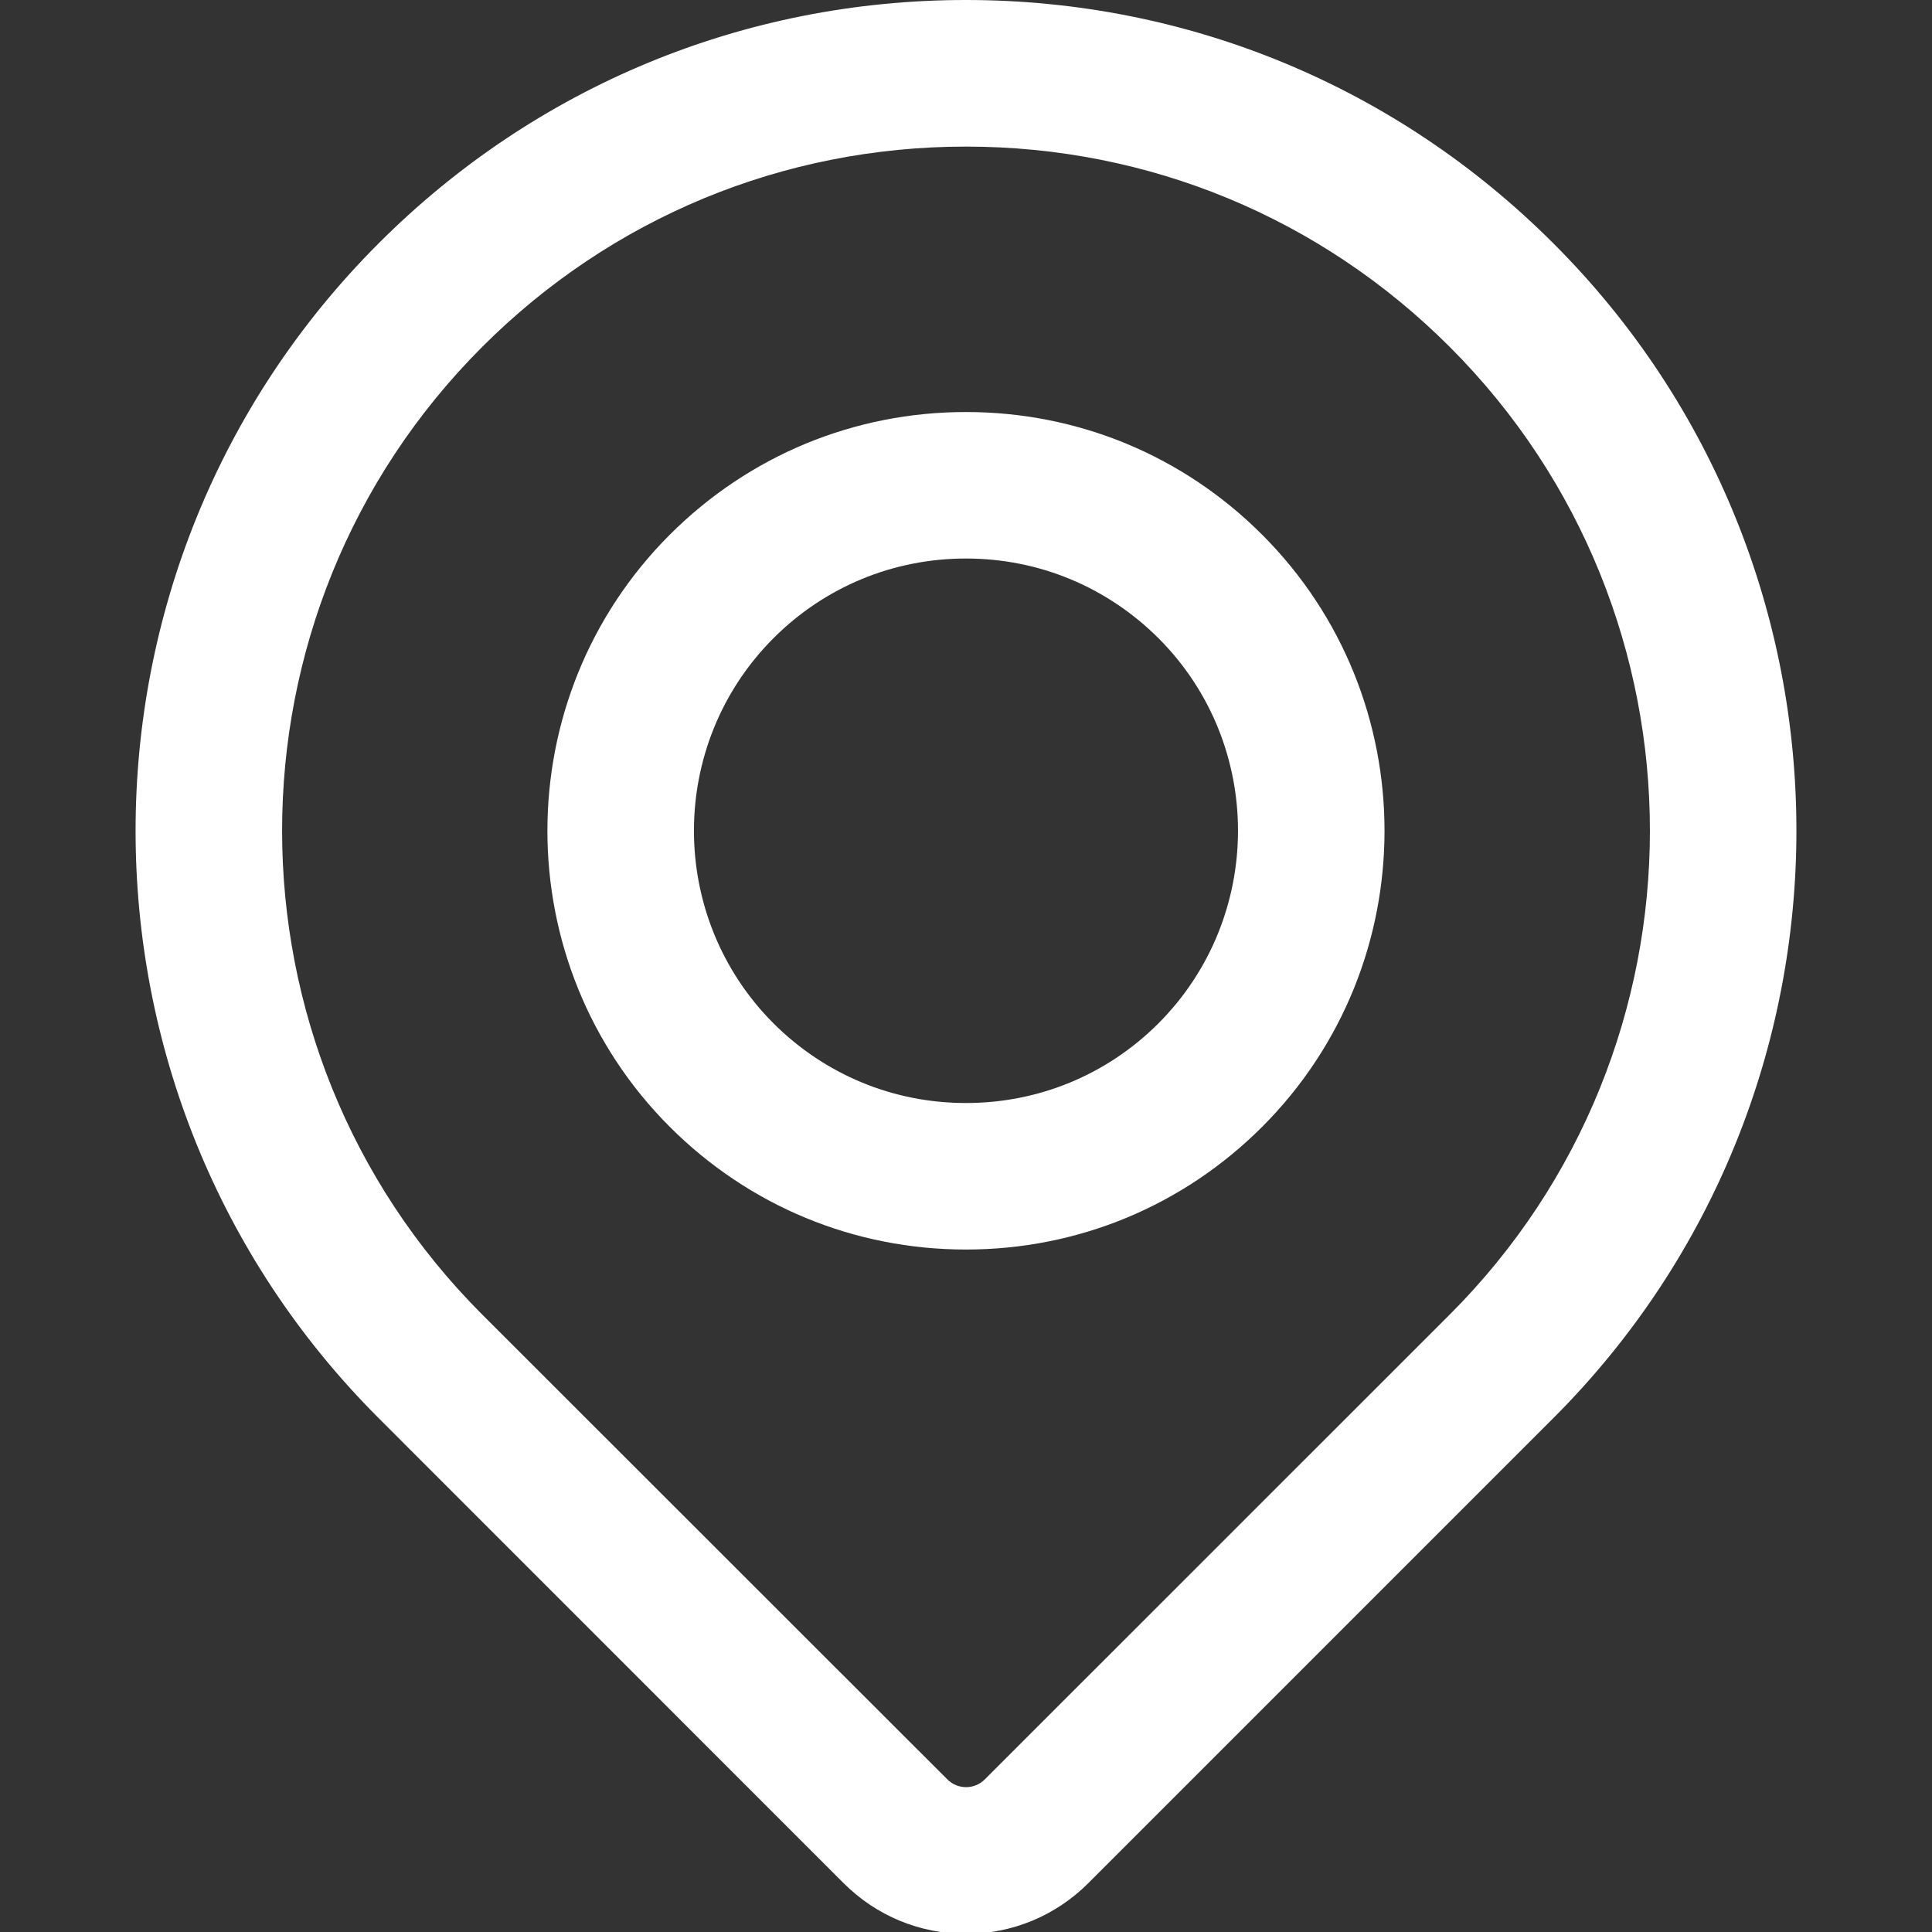
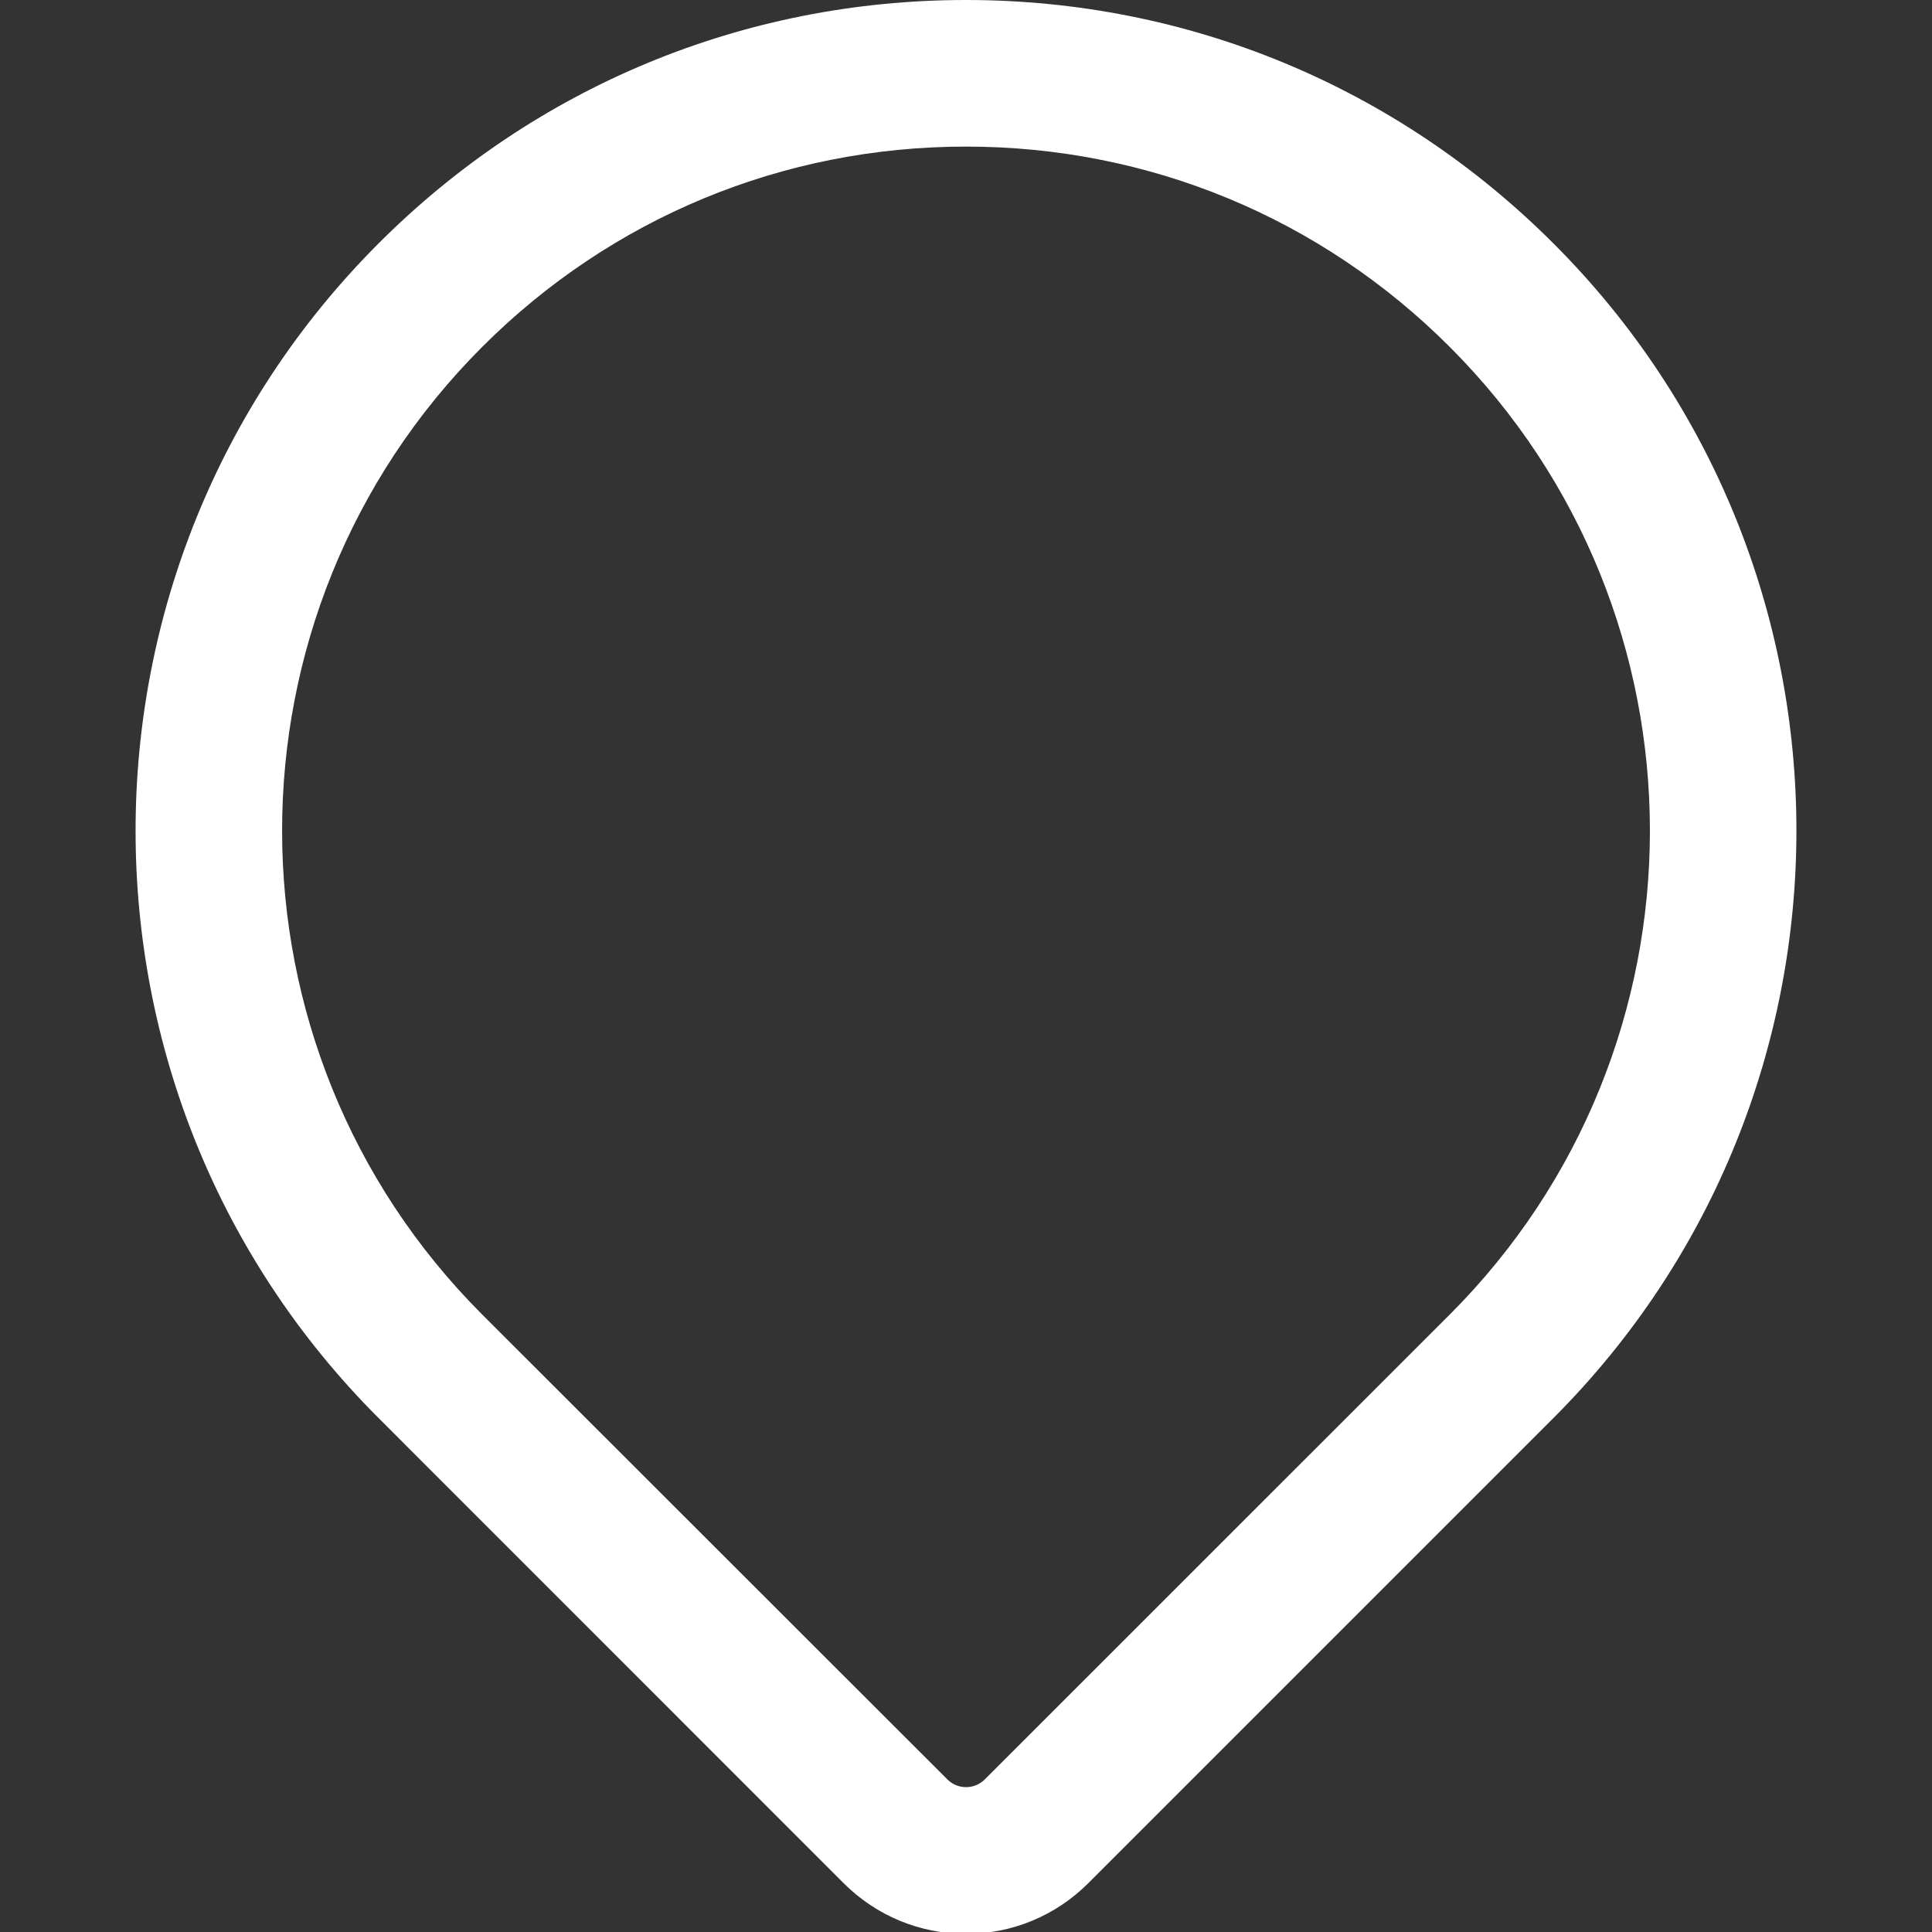
<svg xmlns="http://www.w3.org/2000/svg" width="114" height="114" viewBox="0 0 114 114" fill="none">
  <rect x="0" y="0" width="114" height="114" fill="#333333" stroke="none" />
  <g clip-path="url(#clip0_298_93)">
    <path d="M49.772 111.112C51.704 113.044 54.272 114.108 56.998 114.108C59.723 114.108 62.291 113.044 64.223 111.112L91.66 83.675C110.78 64.555 110.78 33.463 91.66 14.361C82.402 5.102 70.085 0 56.997 0C43.909 0 31.593 5.102 22.34 14.361C3.22 33.481 3.22 64.573 22.34 83.675L49.772 111.112ZM28.451 20.471C36.076 12.845 46.213 8.65 56.998 8.65C67.783 8.65 77.92 12.845 85.545 20.471C101.292 36.217 101.292 61.819 85.545 77.565L58.108 104.996C57.5 105.605 56.509 105.605 55.901 104.996L28.452 77.565C12.711 61.819 12.71 36.217 28.451 20.471Z" fill="white" />
-     <path d="M56.998 73.73C63.599 73.73 69.799 71.162 74.473 66.493C84.103 56.863 84.103 41.178 74.473 31.549C69.805 26.881 63.604 24.312 56.998 24.312C50.398 24.312 44.198 26.881 39.523 31.549C29.893 41.179 29.893 56.864 39.523 66.493C44.198 71.162 50.398 73.73 56.998 73.73ZM45.639 37.658C48.669 34.629 52.701 32.956 56.998 32.956C61.295 32.956 65.316 34.629 68.357 37.658C74.614 43.915 74.614 54.108 68.357 60.383C65.328 63.412 61.295 65.085 56.998 65.085C52.701 65.085 48.68 63.412 45.639 60.383C39.383 54.109 39.383 43.927 45.639 37.658Z" fill="white" />
  </g>
  <defs>
    <clipPath id="clip0_298_93">
      <rect width="114" height="114" fill="white" />
    </clipPath>
  </defs>
</svg>